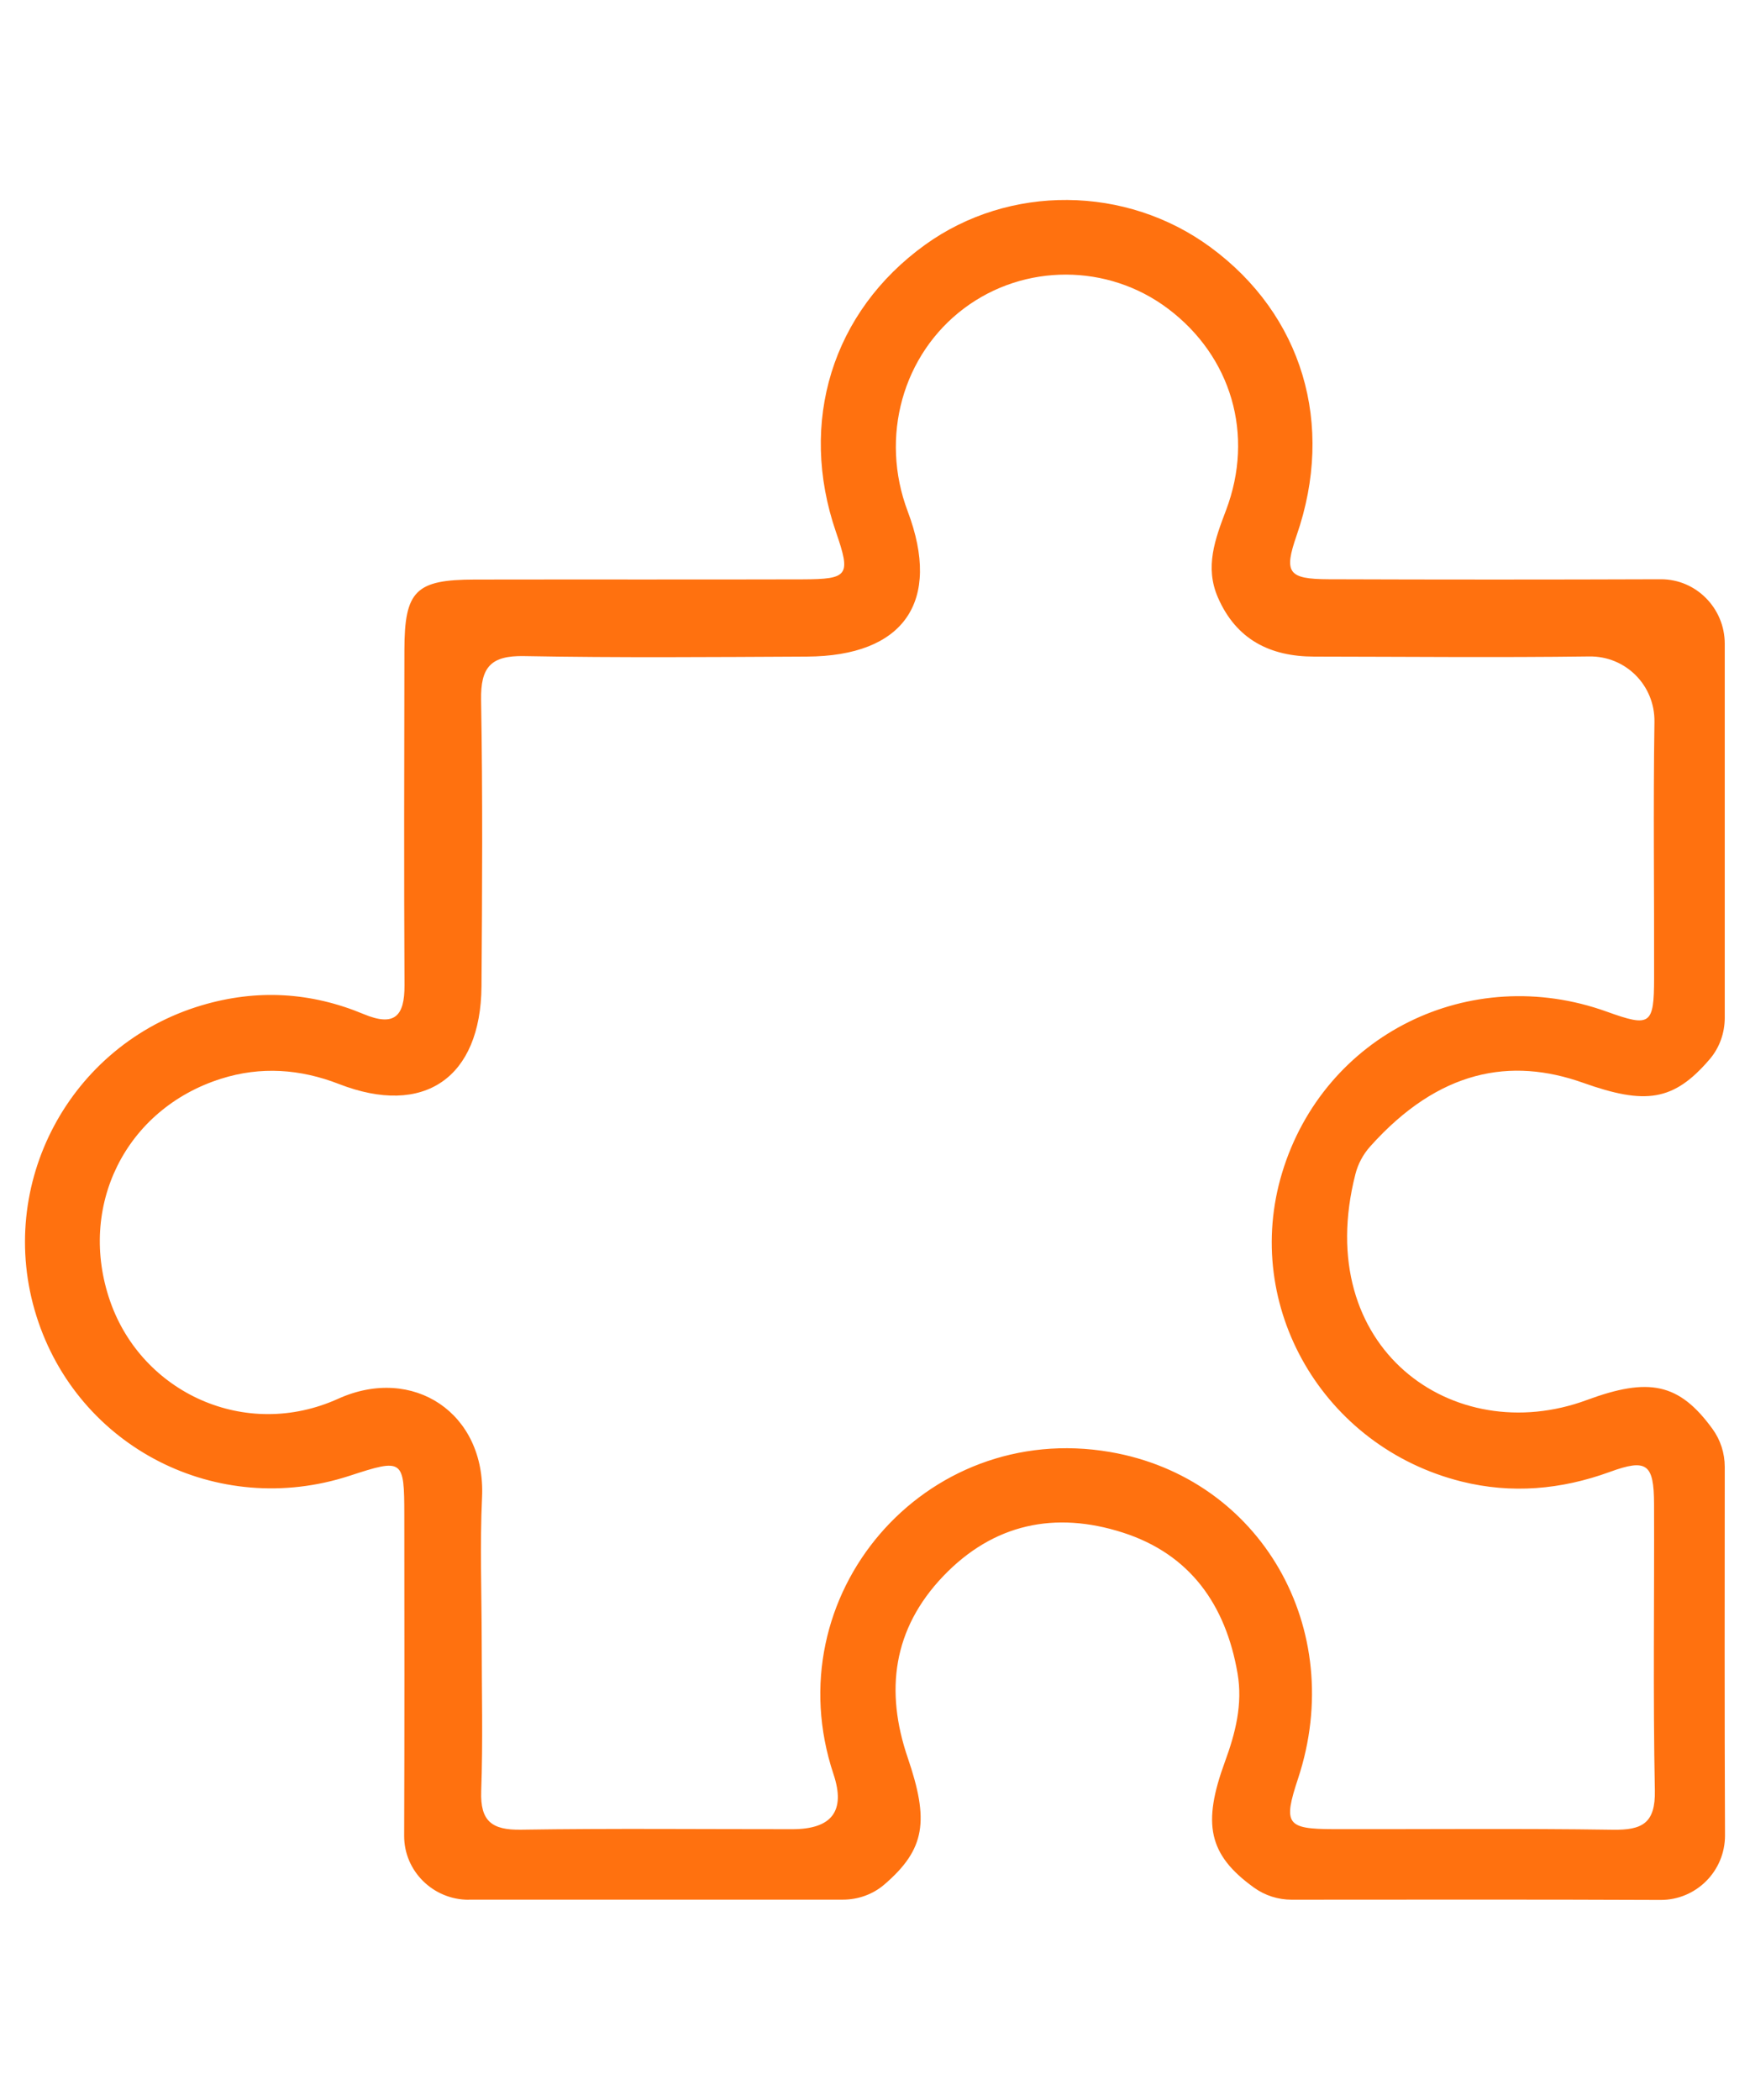
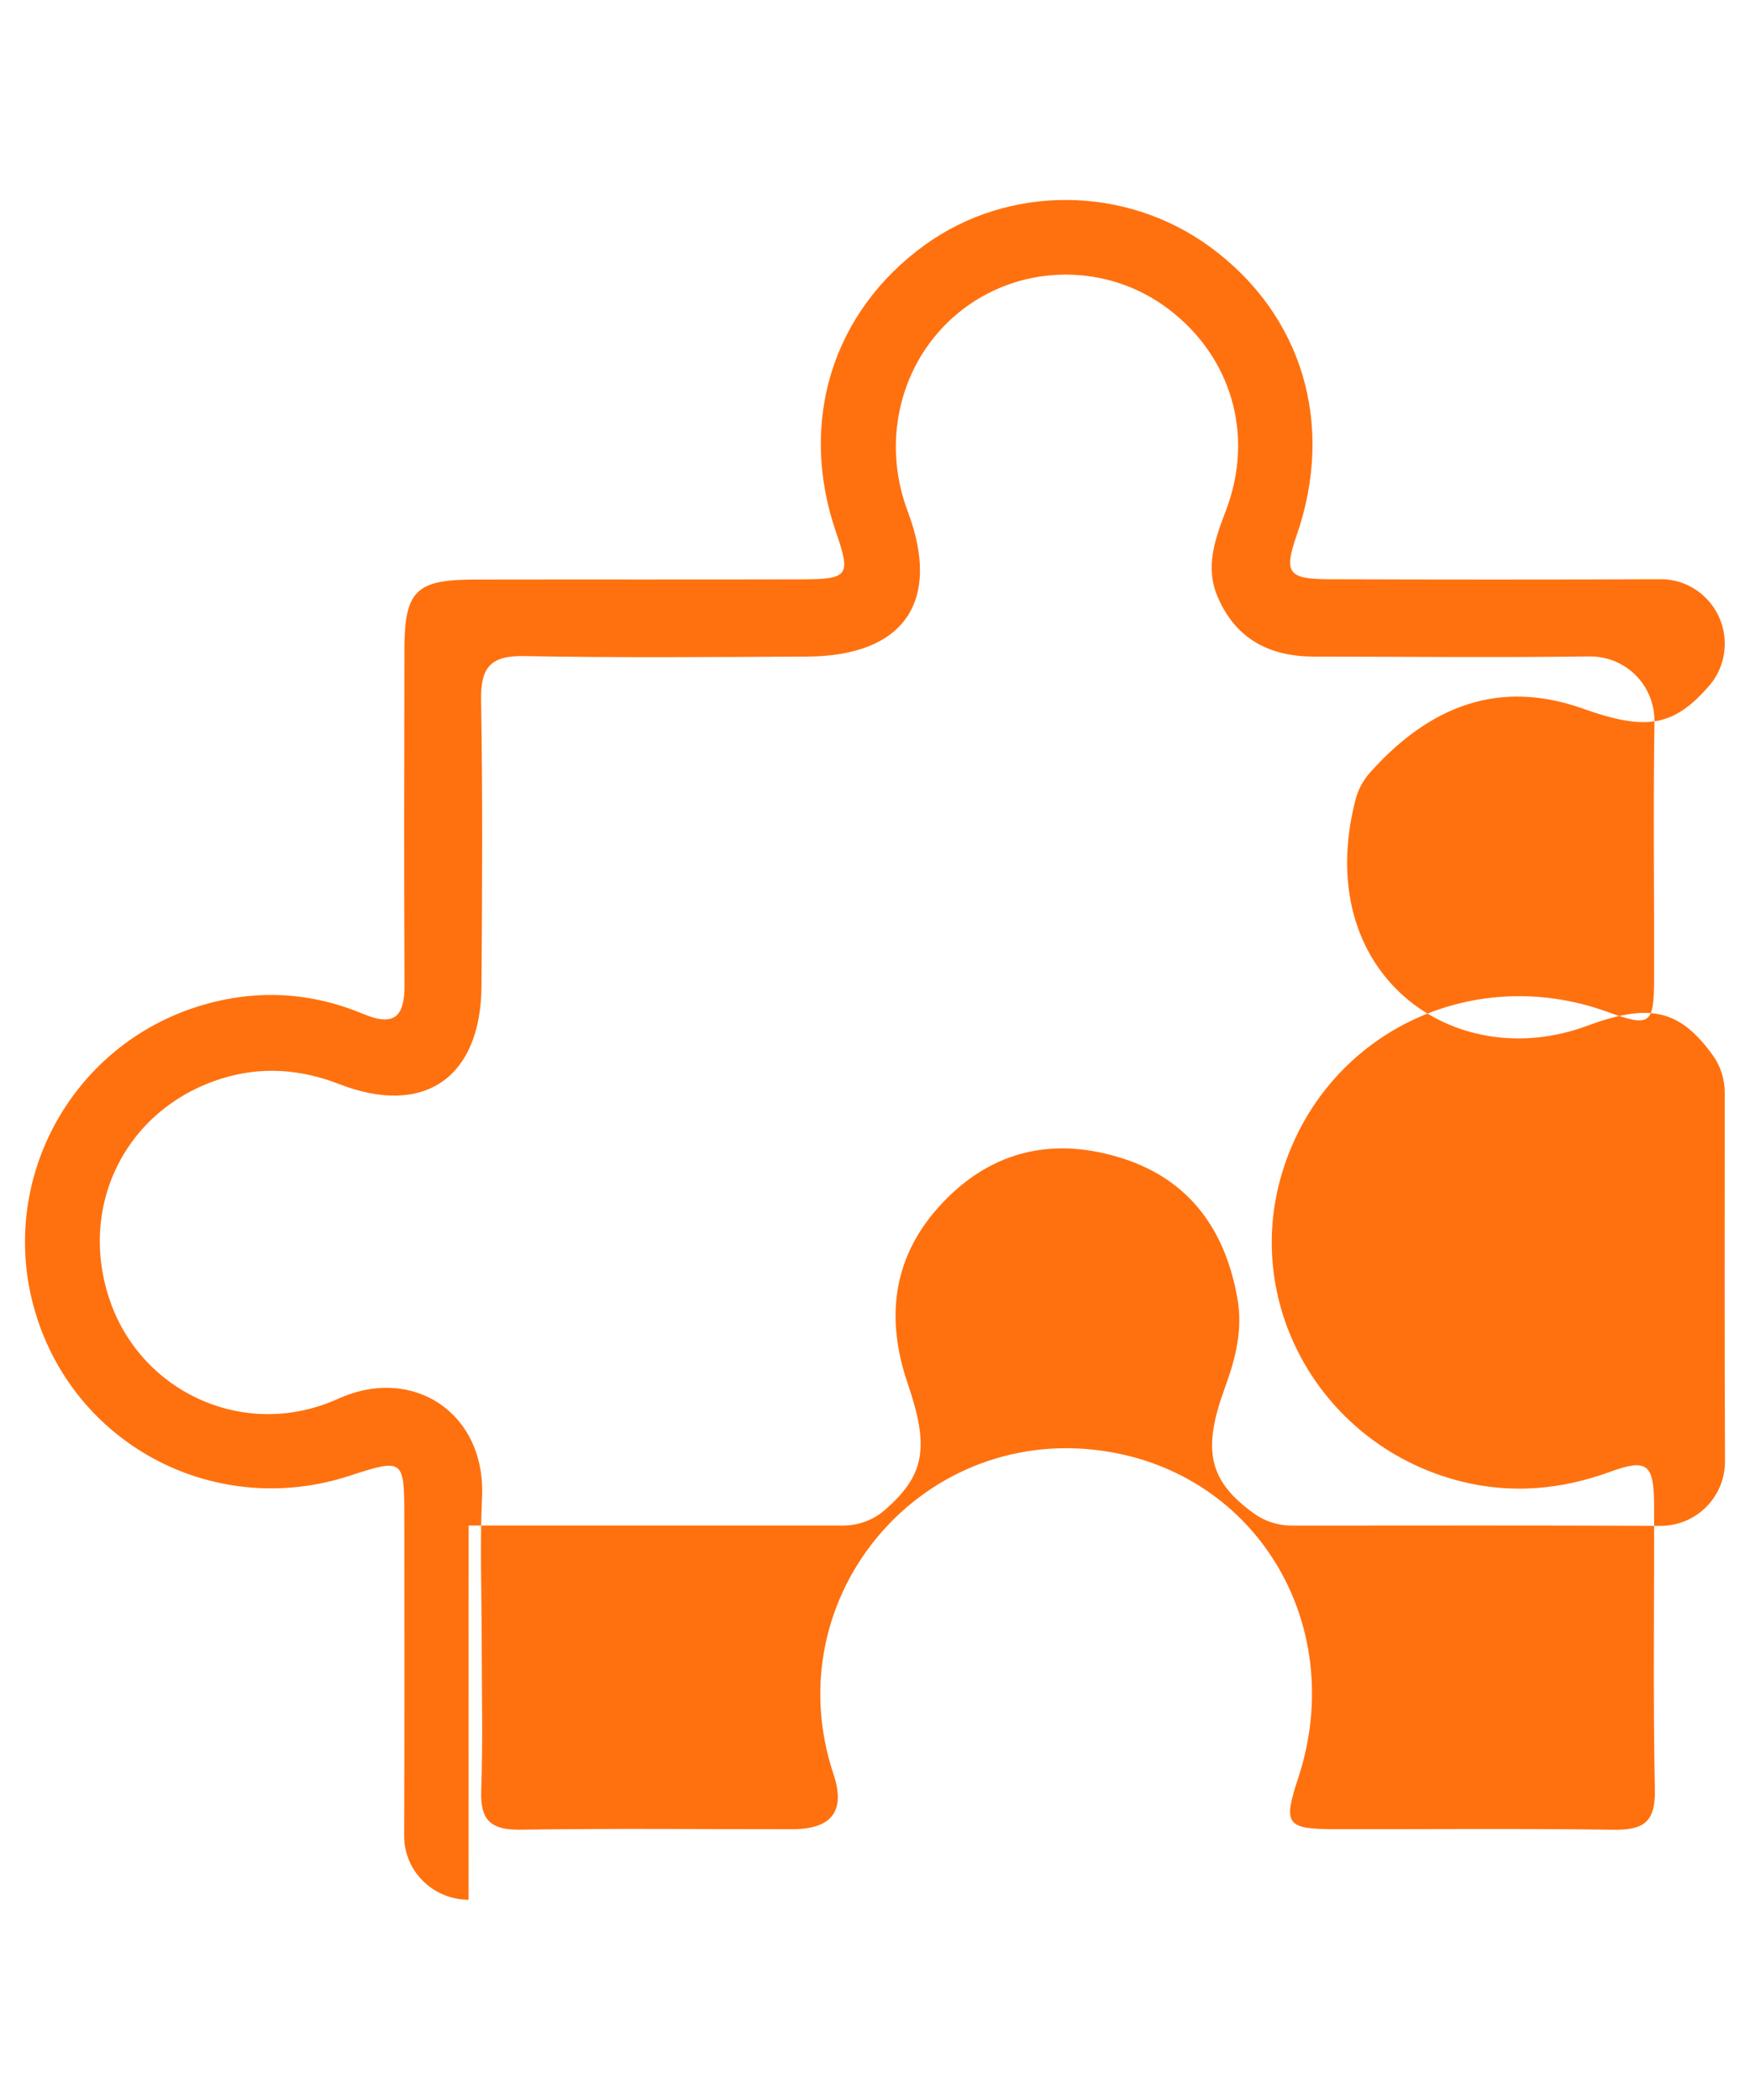
<svg xmlns="http://www.w3.org/2000/svg" id="a" width="35" height="42" viewBox="0 0 35 42">
  <defs>
    <style>.c{fill:#ff710f;}</style>
  </defs>
  <g id="b">
-     <path class="c" d="M9.372,37.995c-.707,0-1.29-.57-1.289-1.277v-.014c.008-2.135,.005-4.269,.003-6.404-.001-1.119-.024-1.134-1.095-.784-2.642,.862-5.435-.564-6.263-3.197-.827-2.632,.665-5.426,3.305-6.212,1.106-.329,2.185-.265,3.24,.175,.613,.256,.82,.047,.817-.576-.012-2.235-.006-4.47-.002-6.705,.002-1.186,.224-1.408,1.407-1.41,2.185-.004,4.37,.002,6.555-.004,.923-.003,.969-.077,.67-.945-.758-2.201-.074-4.407,1.78-5.745,1.684-1.214,4.019-1.195,5.709,.047,1.839,1.352,2.494,3.541,1.724,5.763-.259,.747-.175,.875,.641,.878,2.21,.008,4.42,.008,6.63-0h.014c.707-.001,1.277,.582,1.277,1.289v7.482c0,.302-.104,.598-.301,.828-.72,.842-1.284,.916-2.532,.472-1.443-.513-2.881-.266-4.259,1.274-.141,.158-.243,.348-.295,.553-.888,3.474,1.956,5.505,4.627,4.518,1.239-.458,1.845-.344,2.515,.578,.16,.22,.245,.486,.245,.757-.001,2.456-.006,4.913,.005,7.369,.003,.717-.577,1.298-1.294,1.294-2.458-.011-4.916-.006-7.374-.005-.269,0-.533-.084-.751-.241-.918-.66-1.036-1.28-.582-2.519,.209-.57,.358-1.149,.252-1.766-.236-1.372-.95-2.385-2.297-2.817-1.348-.432-2.584-.181-3.591,.874-1.007,1.056-1.165,2.292-.708,3.631,.427,1.254,.359,1.824-.47,2.536-.23,.197-.525,.301-.828,.301h-7.484Zm.262-5.186c0,1.005,.026,2.011-.01,3.015-.021,.603,.216,.779,.796,.77,1.809-.028,3.619-.009,5.428-.01q1.188-.001,.823-1.097c-1.193-3.576,1.817-7.085,5.53-6.447,3.011,.517,4.749,3.534,3.761,6.528-.302,.913-.236,1.013,.711,1.015,1.86,.004,3.72-.016,5.579,.012,.59,.009,.859-.126,.845-.788-.038-1.909-.009-3.82-.016-5.729-.003-.804-.146-.909-.886-.639-.972,.354-1.963,.441-2.963,.192-2.77-.692-4.397-3.507-3.59-6.174,.836-2.763,3.754-4.211,6.496-3.223,.869,.313,.942,.266,.944-.668,.004-1.709-.019-3.419,.007-5.128,.011-.73-.574-1.319-1.304-1.309-1.834,.024-3.669,.005-5.503,.003-.882-.001-1.558-.342-1.924-1.183-.266-.612-.055-1.169,.163-1.745,.571-1.509,.107-3.076-1.162-4.031-1.203-.905-2.874-.908-4.076-.007-1.231,.923-1.69,2.574-1.129,4.06,.681,1.805-.072,2.897-2.018,2.906-1.885,.009-3.77,.025-5.654-.01-.668-.013-.871,.224-.86,.875,.033,1.909,.022,3.82,.008,5.729-.014,1.836-1.154,2.614-2.849,1.955-.779-.303-1.568-.357-2.36-.106-1.913,.605-2.878,2.558-2.217,4.453,.637,1.826,2.703,2.788,4.56,1.947,1.495-.676,2.955,.284,2.877,1.97-.044,.953-.008,1.909-.007,2.865Z" />
+     <path class="c" d="M9.372,37.995c-.707,0-1.29-.57-1.289-1.277v-.014c.008-2.135,.005-4.269,.003-6.404-.001-1.119-.024-1.134-1.095-.784-2.642,.862-5.435-.564-6.263-3.197-.827-2.632,.665-5.426,3.305-6.212,1.106-.329,2.185-.265,3.24,.175,.613,.256,.82,.047,.817-.576-.012-2.235-.006-4.47-.002-6.705,.002-1.186,.224-1.408,1.407-1.41,2.185-.004,4.37,.002,6.555-.004,.923-.003,.969-.077,.67-.945-.758-2.201-.074-4.407,1.78-5.745,1.684-1.214,4.019-1.195,5.709,.047,1.839,1.352,2.494,3.541,1.724,5.763-.259,.747-.175,.875,.641,.878,2.21,.008,4.42,.008,6.63-0h.014c.707-.001,1.277,.582,1.277,1.289c0,.302-.104,.598-.301,.828-.72,.842-1.284,.916-2.532,.472-1.443-.513-2.881-.266-4.259,1.274-.141,.158-.243,.348-.295,.553-.888,3.474,1.956,5.505,4.627,4.518,1.239-.458,1.845-.344,2.515,.578,.16,.22,.245,.486,.245,.757-.001,2.456-.006,4.913,.005,7.369,.003,.717-.577,1.298-1.294,1.294-2.458-.011-4.916-.006-7.374-.005-.269,0-.533-.084-.751-.241-.918-.66-1.036-1.28-.582-2.519,.209-.57,.358-1.149,.252-1.766-.236-1.372-.95-2.385-2.297-2.817-1.348-.432-2.584-.181-3.591,.874-1.007,1.056-1.165,2.292-.708,3.631,.427,1.254,.359,1.824-.47,2.536-.23,.197-.525,.301-.828,.301h-7.484Zm.262-5.186c0,1.005,.026,2.011-.01,3.015-.021,.603,.216,.779,.796,.77,1.809-.028,3.619-.009,5.428-.01q1.188-.001,.823-1.097c-1.193-3.576,1.817-7.085,5.53-6.447,3.011,.517,4.749,3.534,3.761,6.528-.302,.913-.236,1.013,.711,1.015,1.86,.004,3.72-.016,5.579,.012,.59,.009,.859-.126,.845-.788-.038-1.909-.009-3.82-.016-5.729-.003-.804-.146-.909-.886-.639-.972,.354-1.963,.441-2.963,.192-2.77-.692-4.397-3.507-3.59-6.174,.836-2.763,3.754-4.211,6.496-3.223,.869,.313,.942,.266,.944-.668,.004-1.709-.019-3.419,.007-5.128,.011-.73-.574-1.319-1.304-1.309-1.834,.024-3.669,.005-5.503,.003-.882-.001-1.558-.342-1.924-1.183-.266-.612-.055-1.169,.163-1.745,.571-1.509,.107-3.076-1.162-4.031-1.203-.905-2.874-.908-4.076-.007-1.231,.923-1.69,2.574-1.129,4.06,.681,1.805-.072,2.897-2.018,2.906-1.885,.009-3.77,.025-5.654-.01-.668-.013-.871,.224-.86,.875,.033,1.909,.022,3.82,.008,5.729-.014,1.836-1.154,2.614-2.849,1.955-.779-.303-1.568-.357-2.36-.106-1.913,.605-2.878,2.558-2.217,4.453,.637,1.826,2.703,2.788,4.56,1.947,1.495-.676,2.955,.284,2.877,1.97-.044,.953-.008,1.909-.007,2.865Z" />
  </g>
</svg>